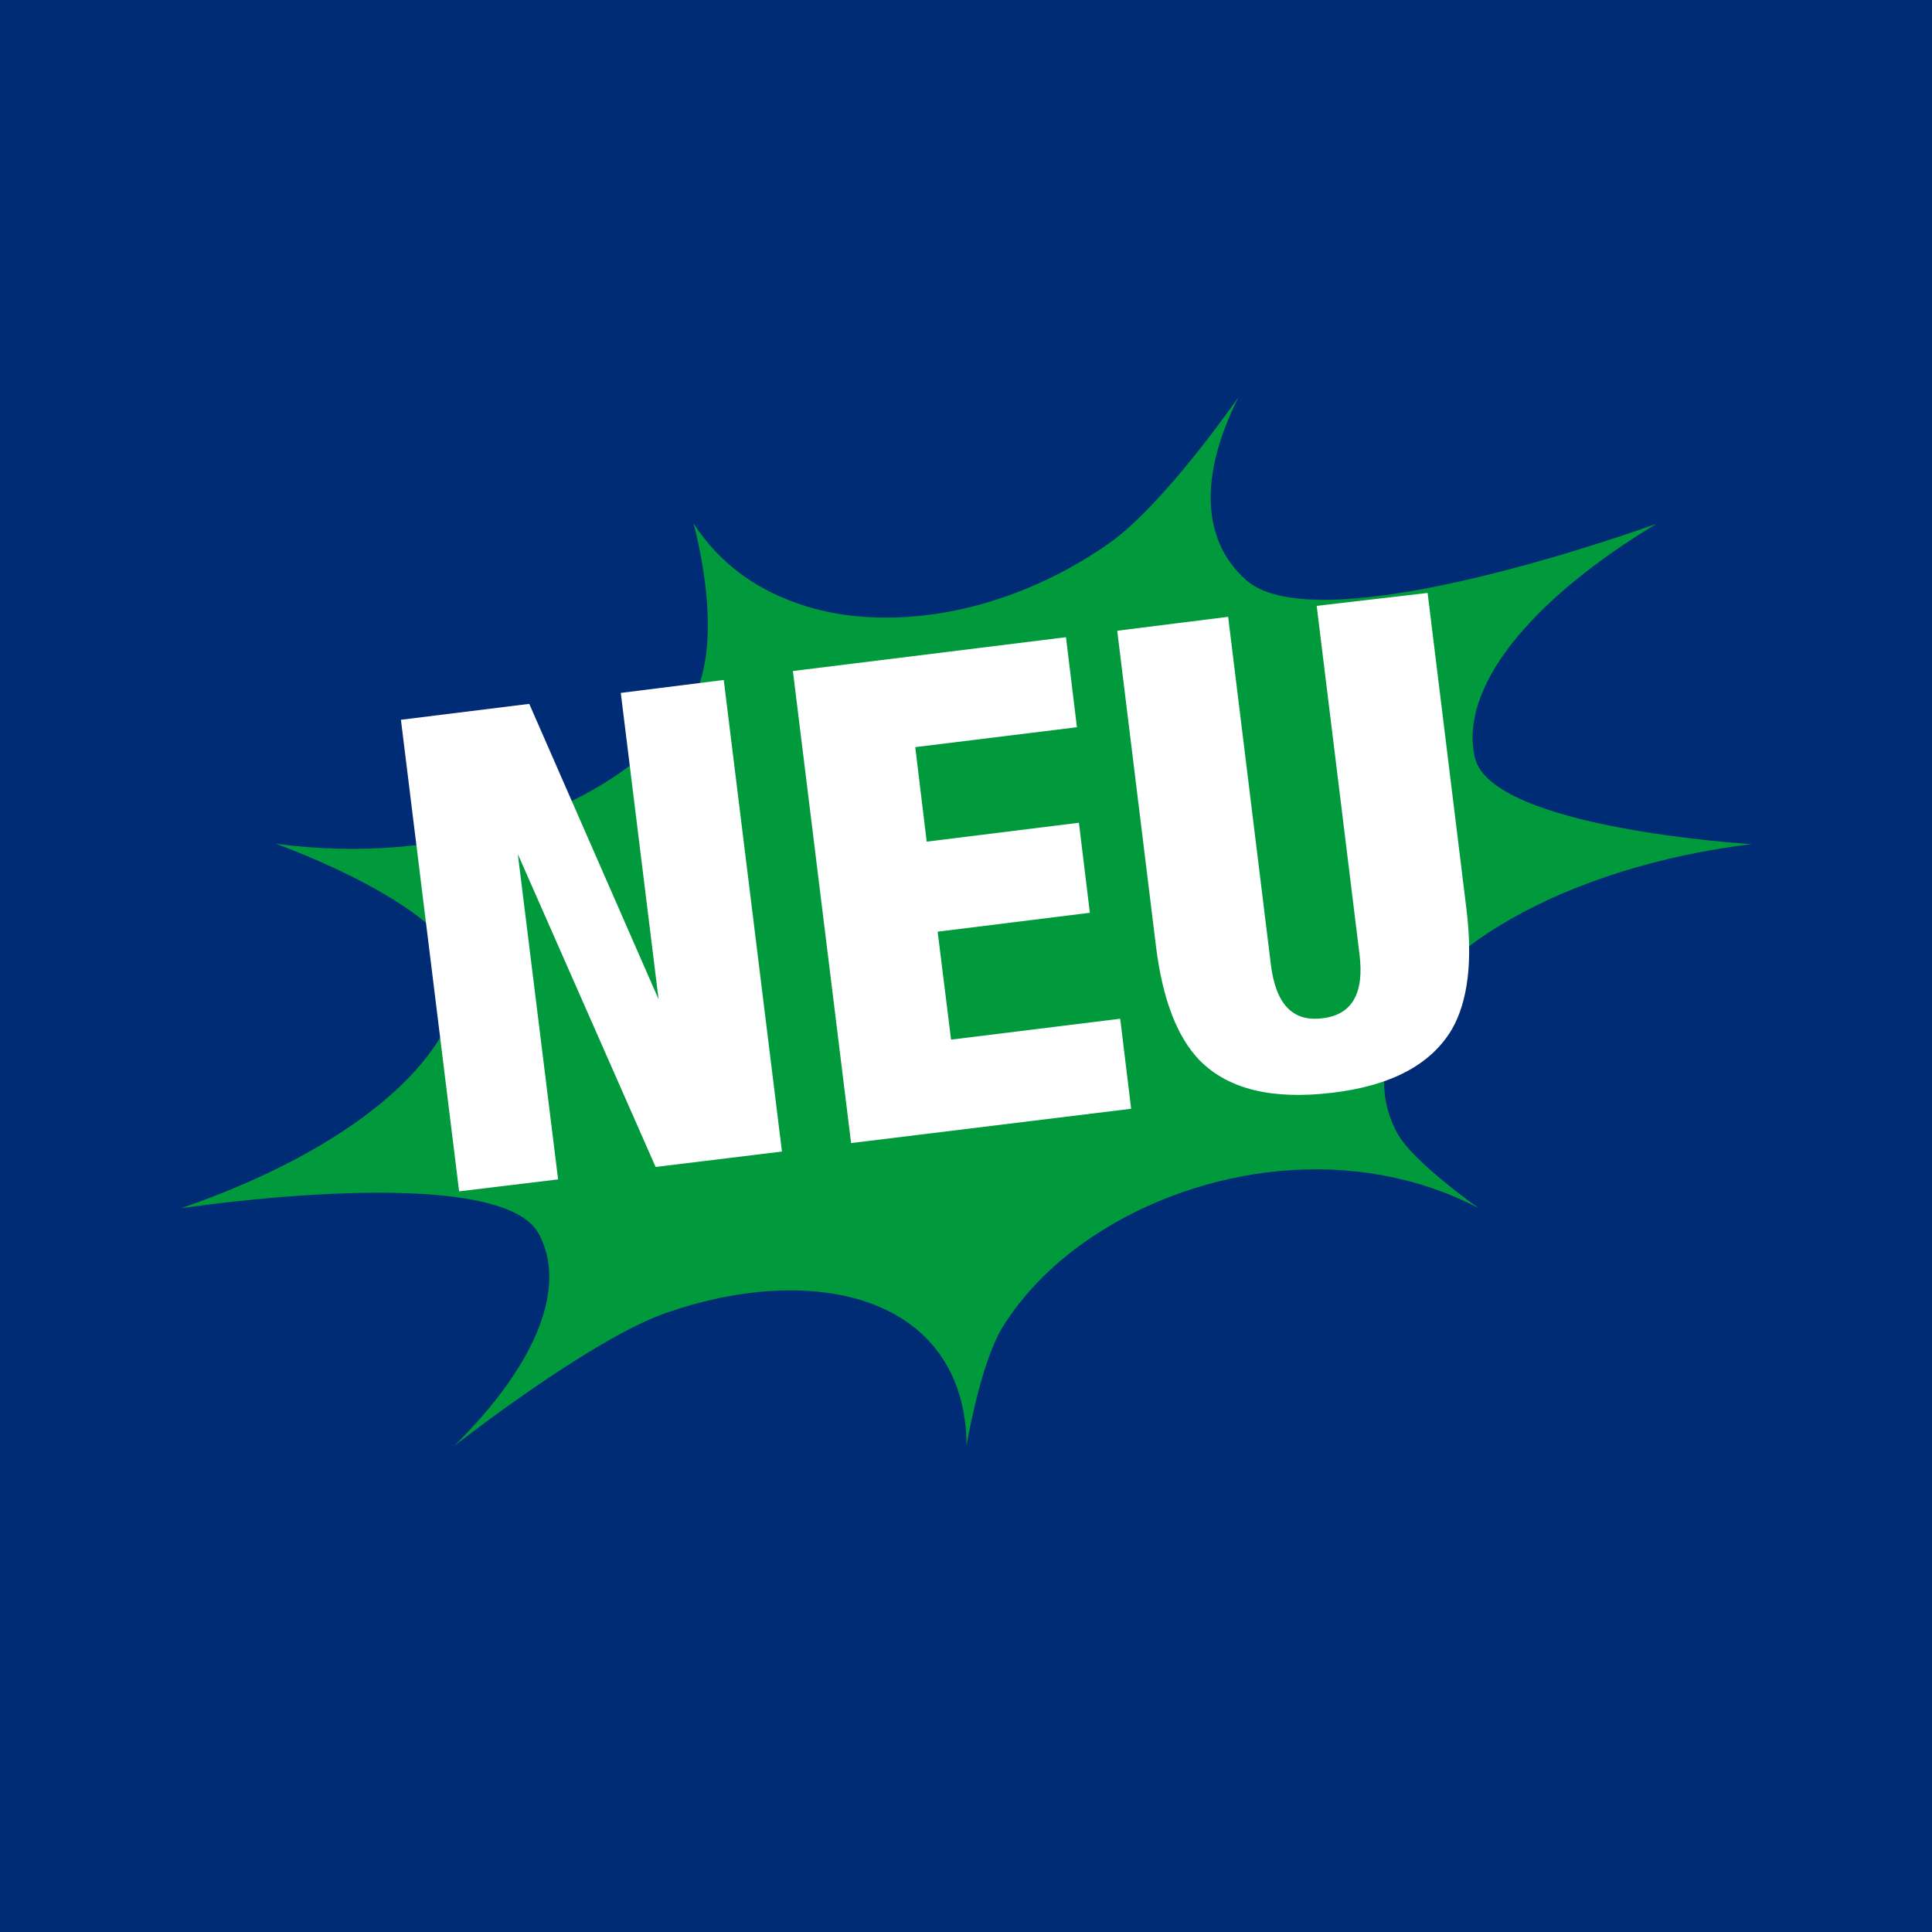
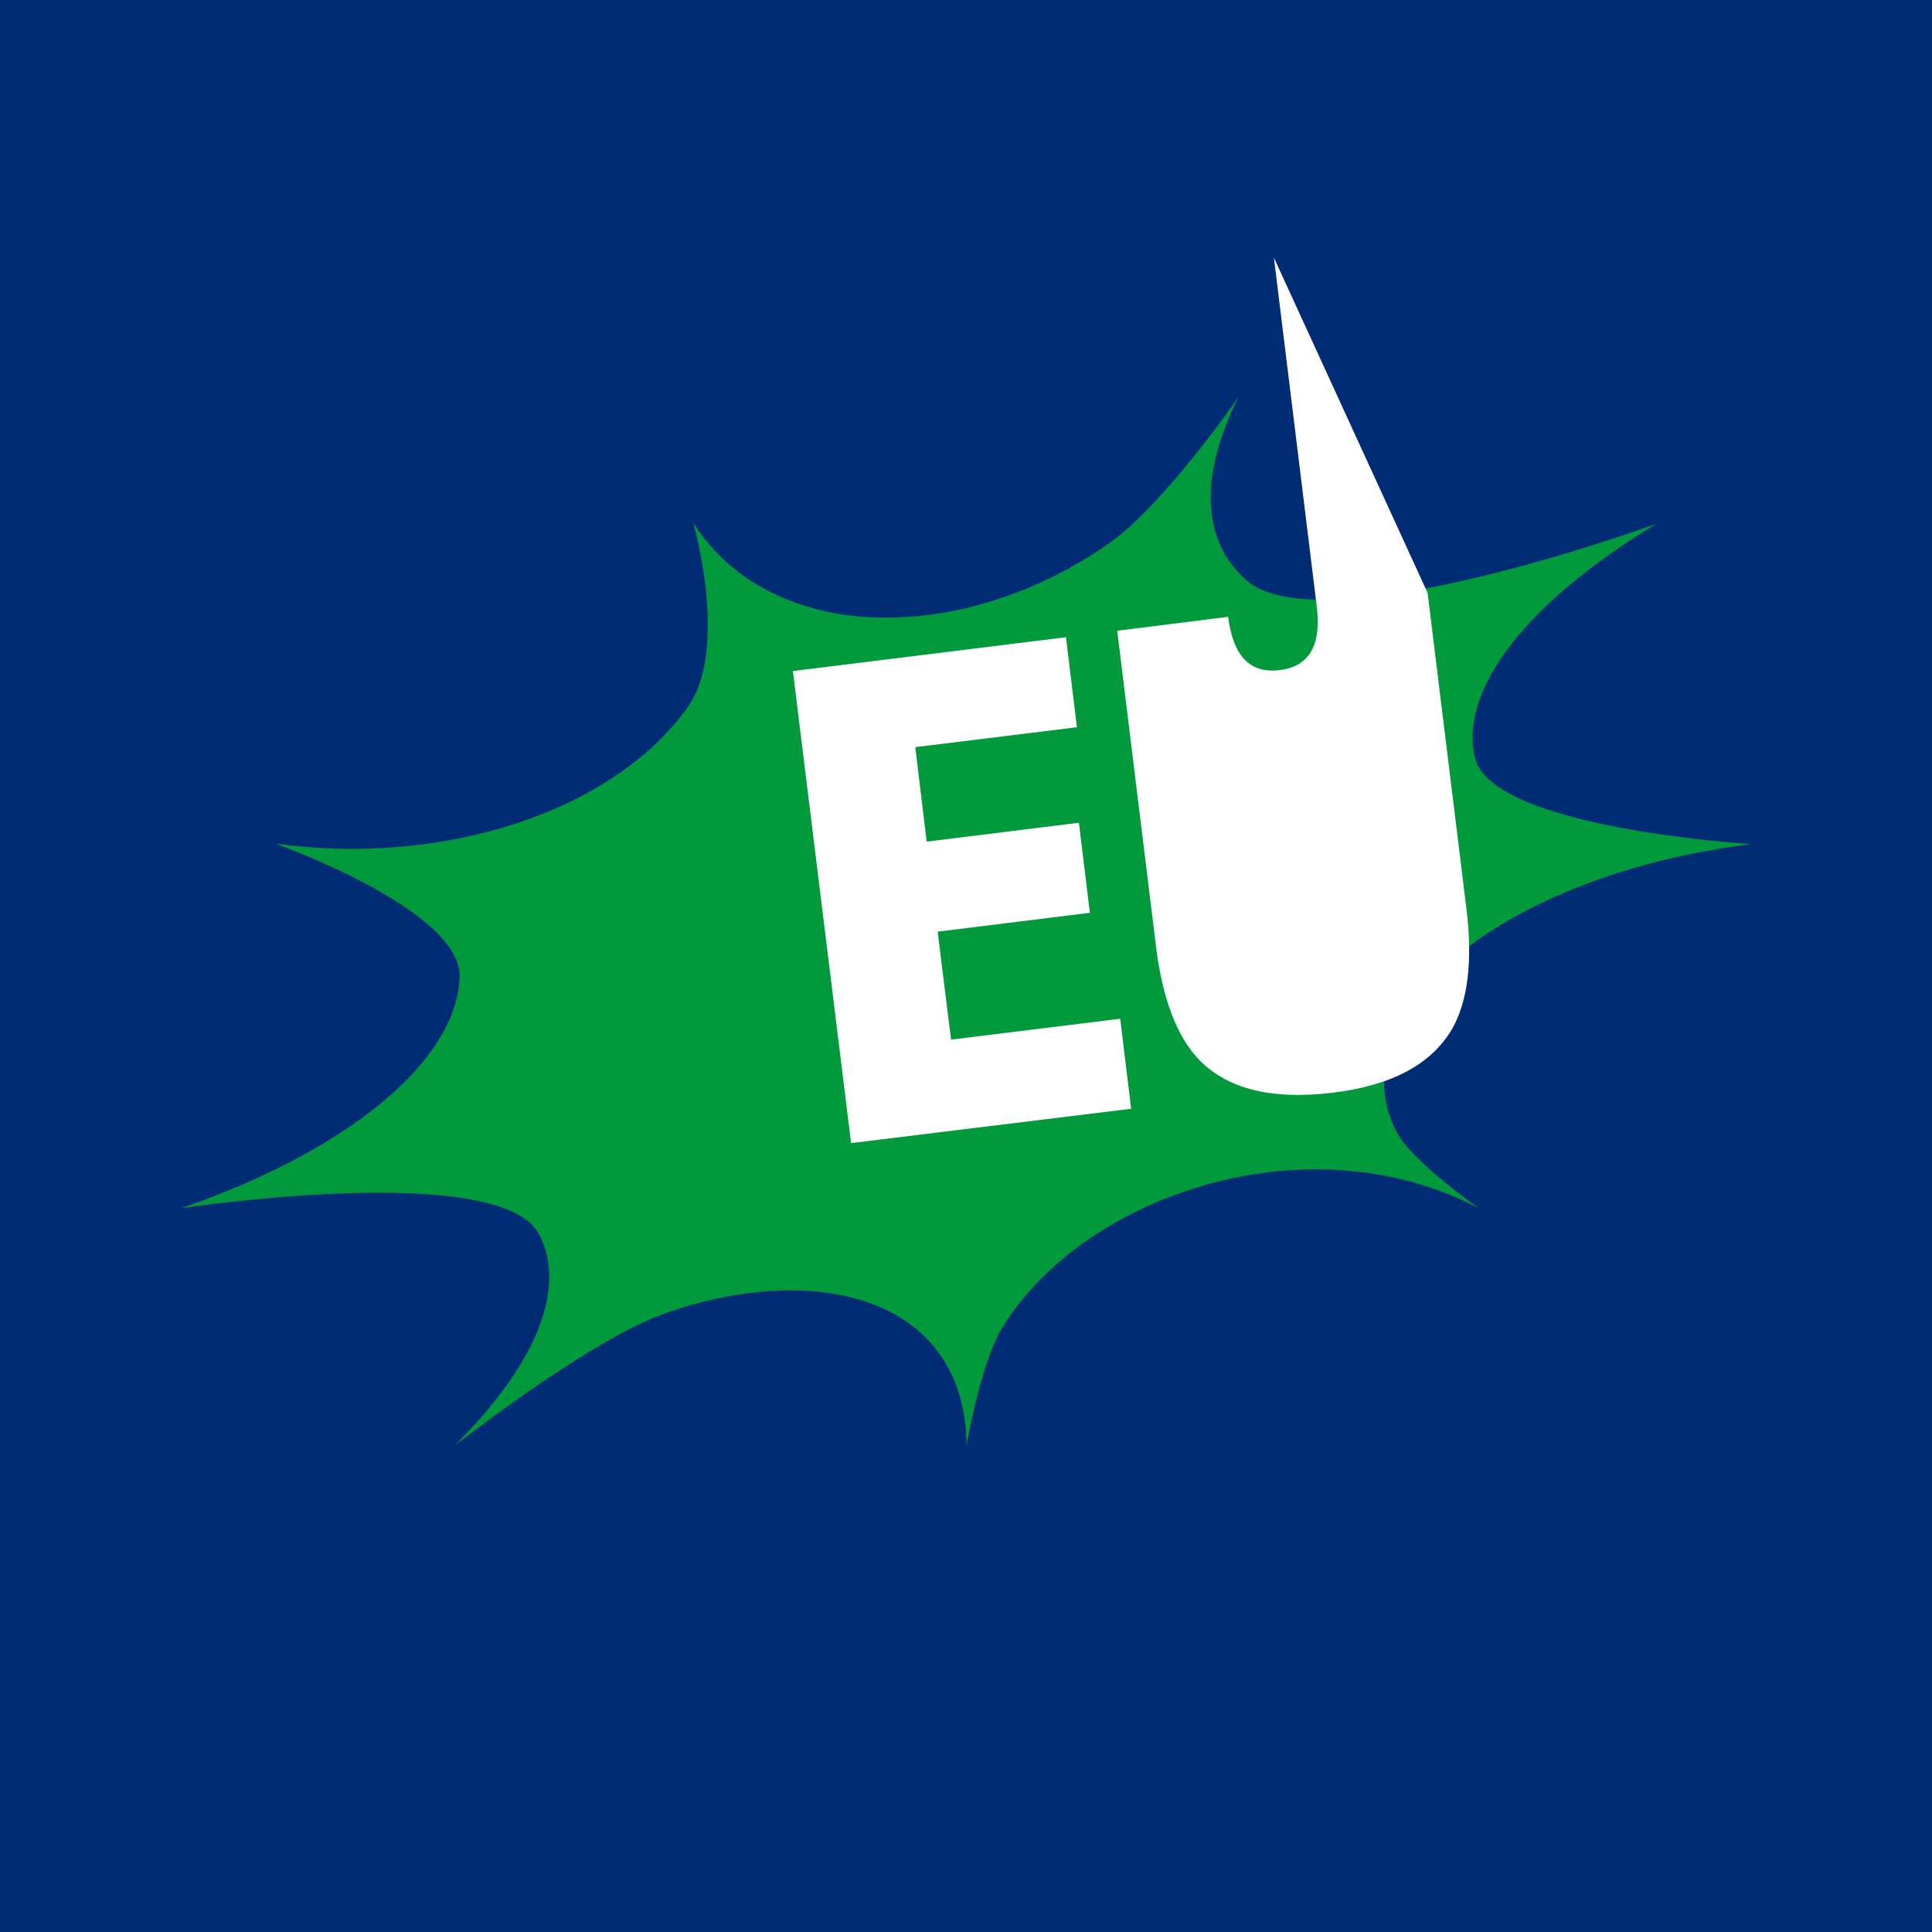
<svg xmlns="http://www.w3.org/2000/svg" version="1.1" id="Ebene_1" x="0px" y="0px" viewBox="0 0 388.4 388.4" style="enable-background:new 0 0 388.4 388.4;" xml:space="preserve">
  <style type="text/css">
	.st0{fill:#002C76;}
	.st1{fill:#009A3D;}
	.st2{fill:#FFFFFF;}
</style>
  <g>
    <rect class="st0" width="388.4" height="388.4" />
  </g>
  <g>
    <path class="st1" d="M352.1,169.7c0,0-52.3-3.1-55.6-17.4c-3.2-13.7,10.5-31.3,36.5-47c0,0-67.4,24.7-82.5,11.3   c-8.9-7.9-9.5-20.9-1.5-36.8c0,0-14.9,21.6-26,29.4c-10.4,7.3-22.2,12.2-34.1,14.1c-10.2,1.6-20,1-28.3-1.9   c-9.1-3.1-16.2-8.5-21.2-16.2c0,0,7.2,25.1-1.1,36.9c-14.8,20.9-48.9,32.2-82.9,27.5c0,0,37.4,13.3,37,26.8   c-0.5,16.8-22.5,35-56,46.5c0,0,63.8-9.7,71.9,5.1c5.8,10.7-0.4,26.3-17,42.7c0,0,27.6-21.7,43-26.9c14.3-4.9,28.1-5.7,38.9-2.4   c13.6,4.2,21.1,14.7,21.1,29.3c0,0,2.7-16.5,7.3-24c4.4-7,10.7-13.3,18.5-18.4c10.8-7.1,24-11.7,37.3-12.9   c14.3-1.3,28.1,1.3,39.9,7.5c0,0-13.4-9.4-16.4-15.1c-2.9-5.3-3.4-11.1-1.6-17C285.2,191.1,315.2,174.2,352.1,169.7z" />
  </g>
  <g>
-     <path class="st2" d="M92.3,239.5l-11.7-94.8l25.8-3.2l26,59.4l-7.6-61.6l20.7-2.6l11.7,94.8l-25.4,3.1l-27.7-62.9l8.1,65.4   L92.3,239.5z" />
    <path class="st2" d="M171.1,229.8l-11.7-94.9l54.9-6.8l2.2,18.1l-32.5,4l2.3,19l30.6-3.8l2.2,18.1l-30.6,3.8l2.7,21.7l34-4.2   l2.2,18.1L171.1,229.8z" />
-     <path class="st2" d="M287,119.2l7.8,63.5c1.3,10.5,0.3,18.6-2.9,24.2c-4.2,7.1-12.2,11.4-24.2,12.8s-20.8-0.7-26.6-6.6   c-4.5-4.7-7.4-12.3-8.7-22.8l-7.8-63.5l22.3-2.8l8.6,70c1,7.9,4.4,11.5,10.4,10.7c5.9-0.7,8.4-5,7.4-12.9l-8.6-70L287,119.2z" />
+     <path class="st2" d="M287,119.2l7.8,63.5c1.3,10.5,0.3,18.6-2.9,24.2c-4.2,7.1-12.2,11.4-24.2,12.8s-20.8-0.7-26.6-6.6   c-4.5-4.7-7.4-12.3-8.7-22.8l-7.8-63.5l22.3-2.8c1,7.9,4.4,11.5,10.4,10.7c5.9-0.7,8.4-5,7.4-12.9l-8.6-70L287,119.2z" />
  </g>
</svg>